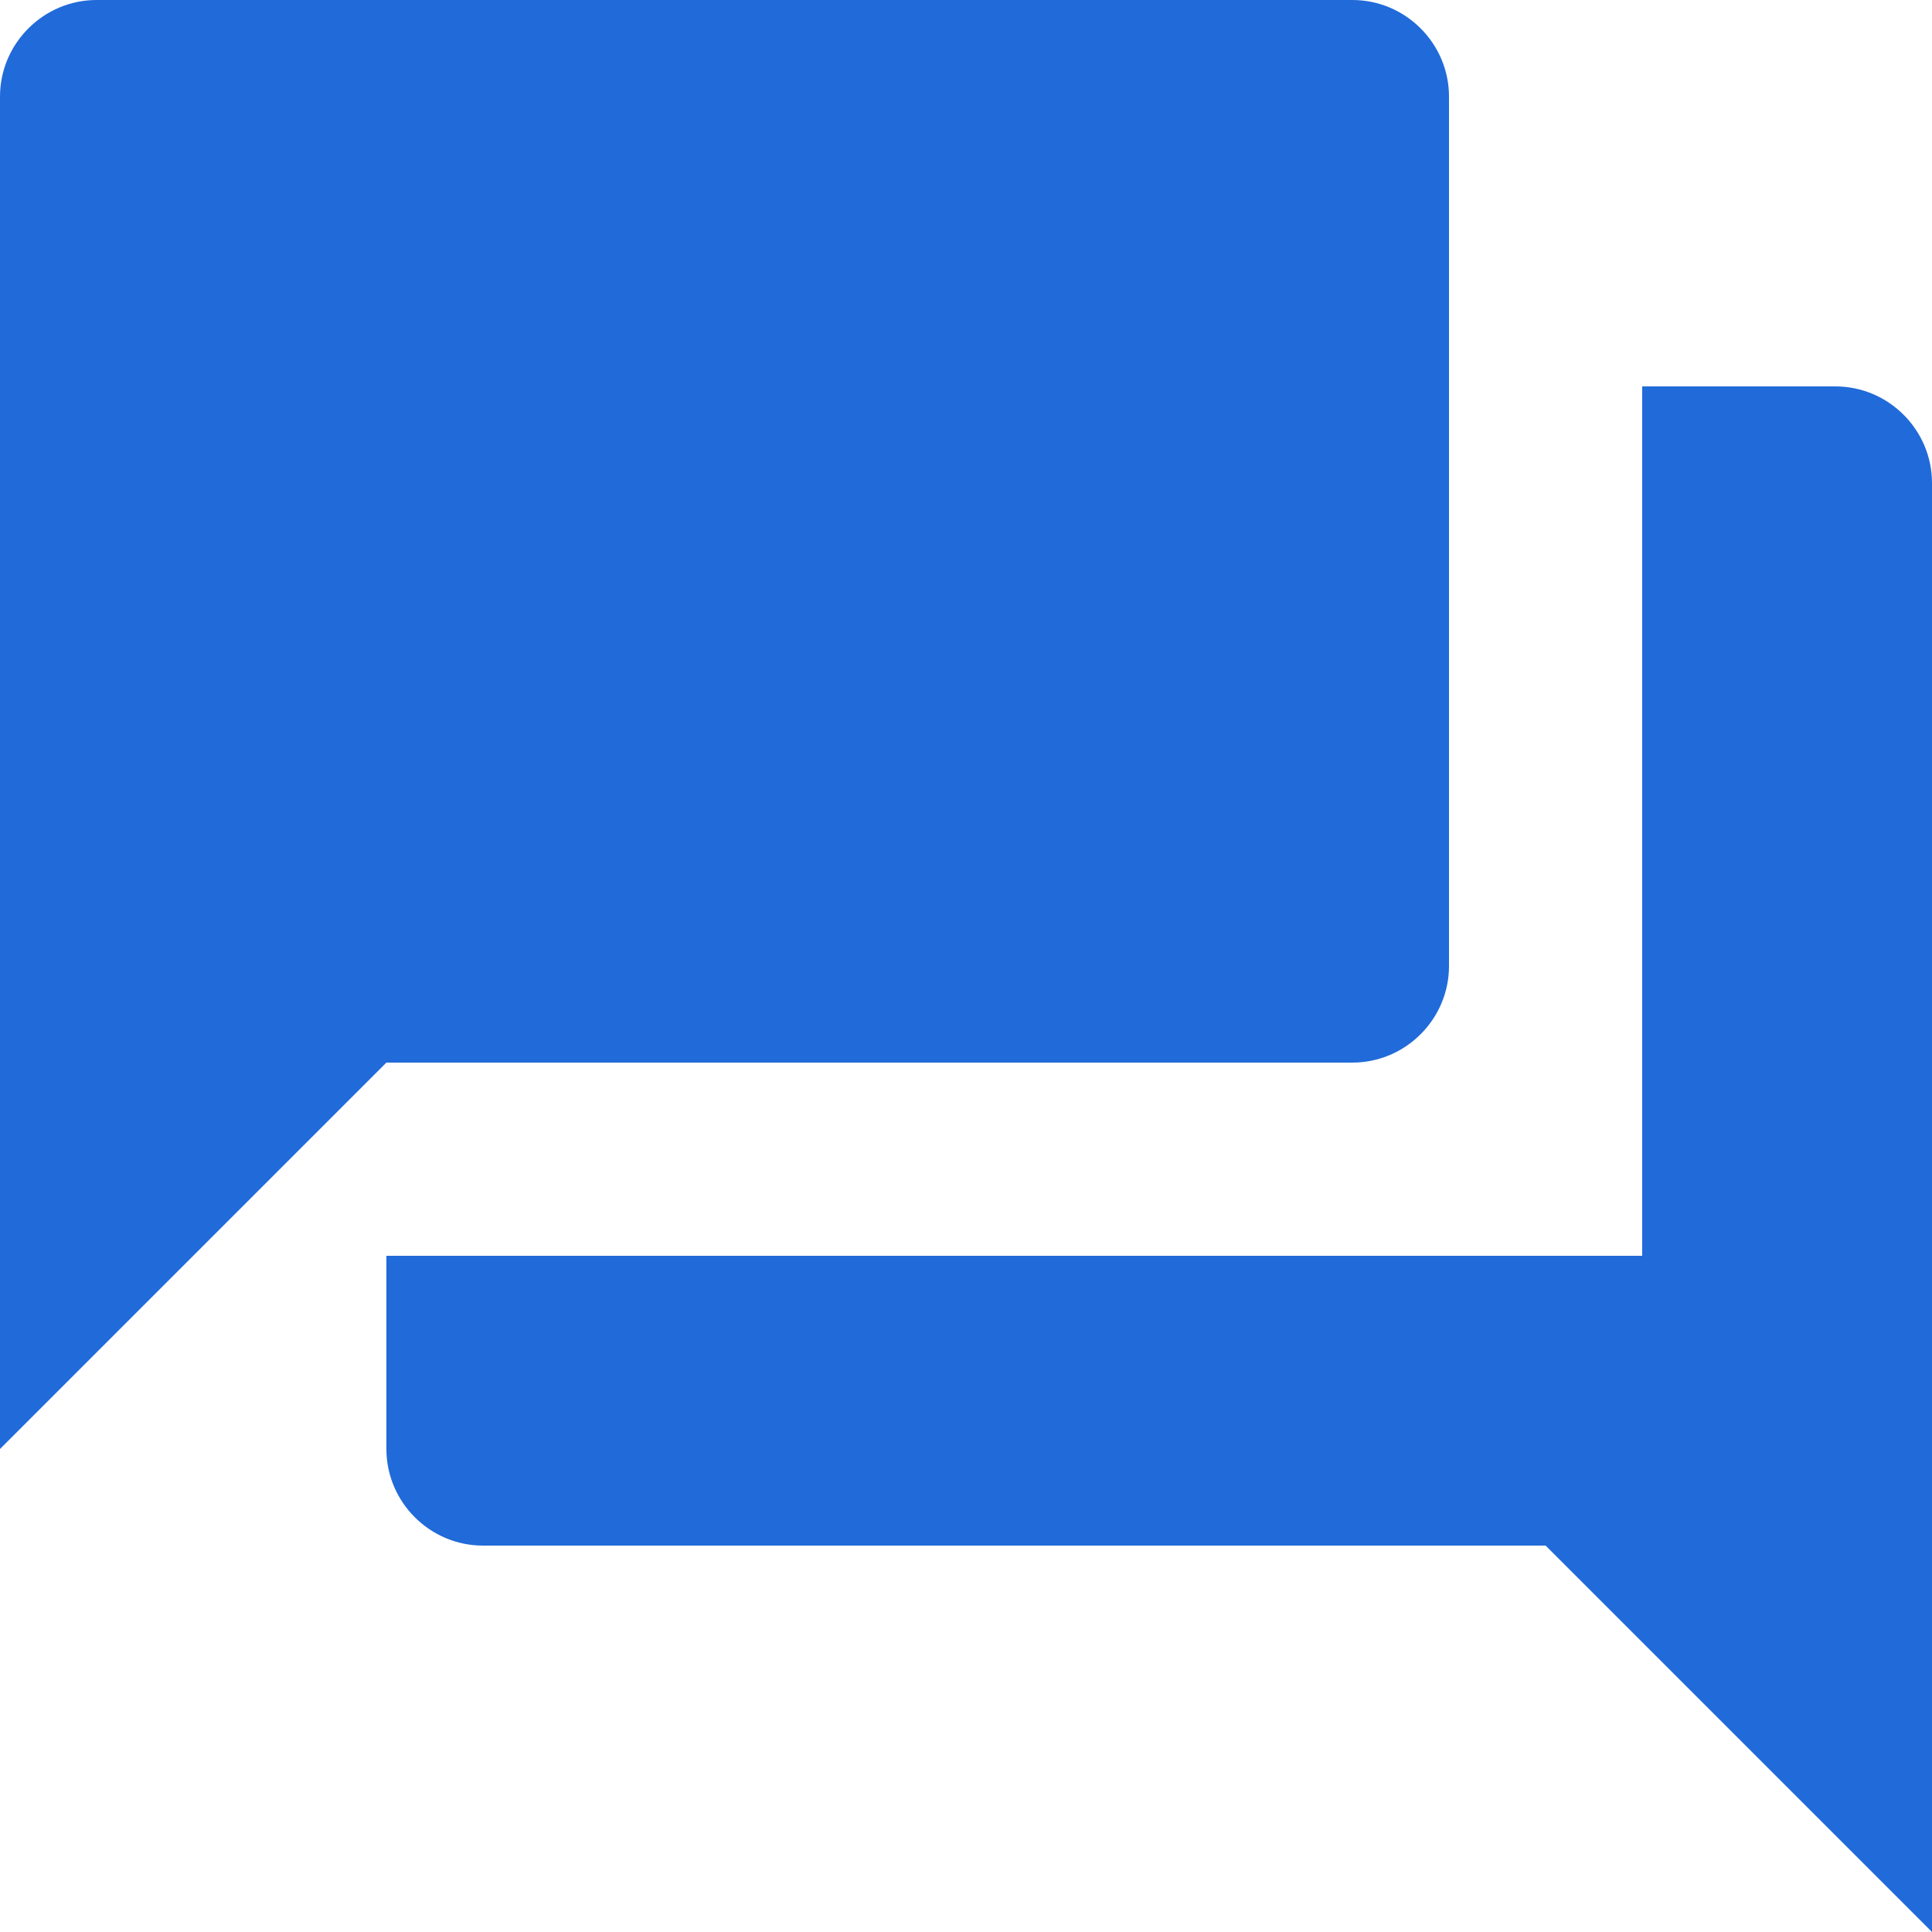
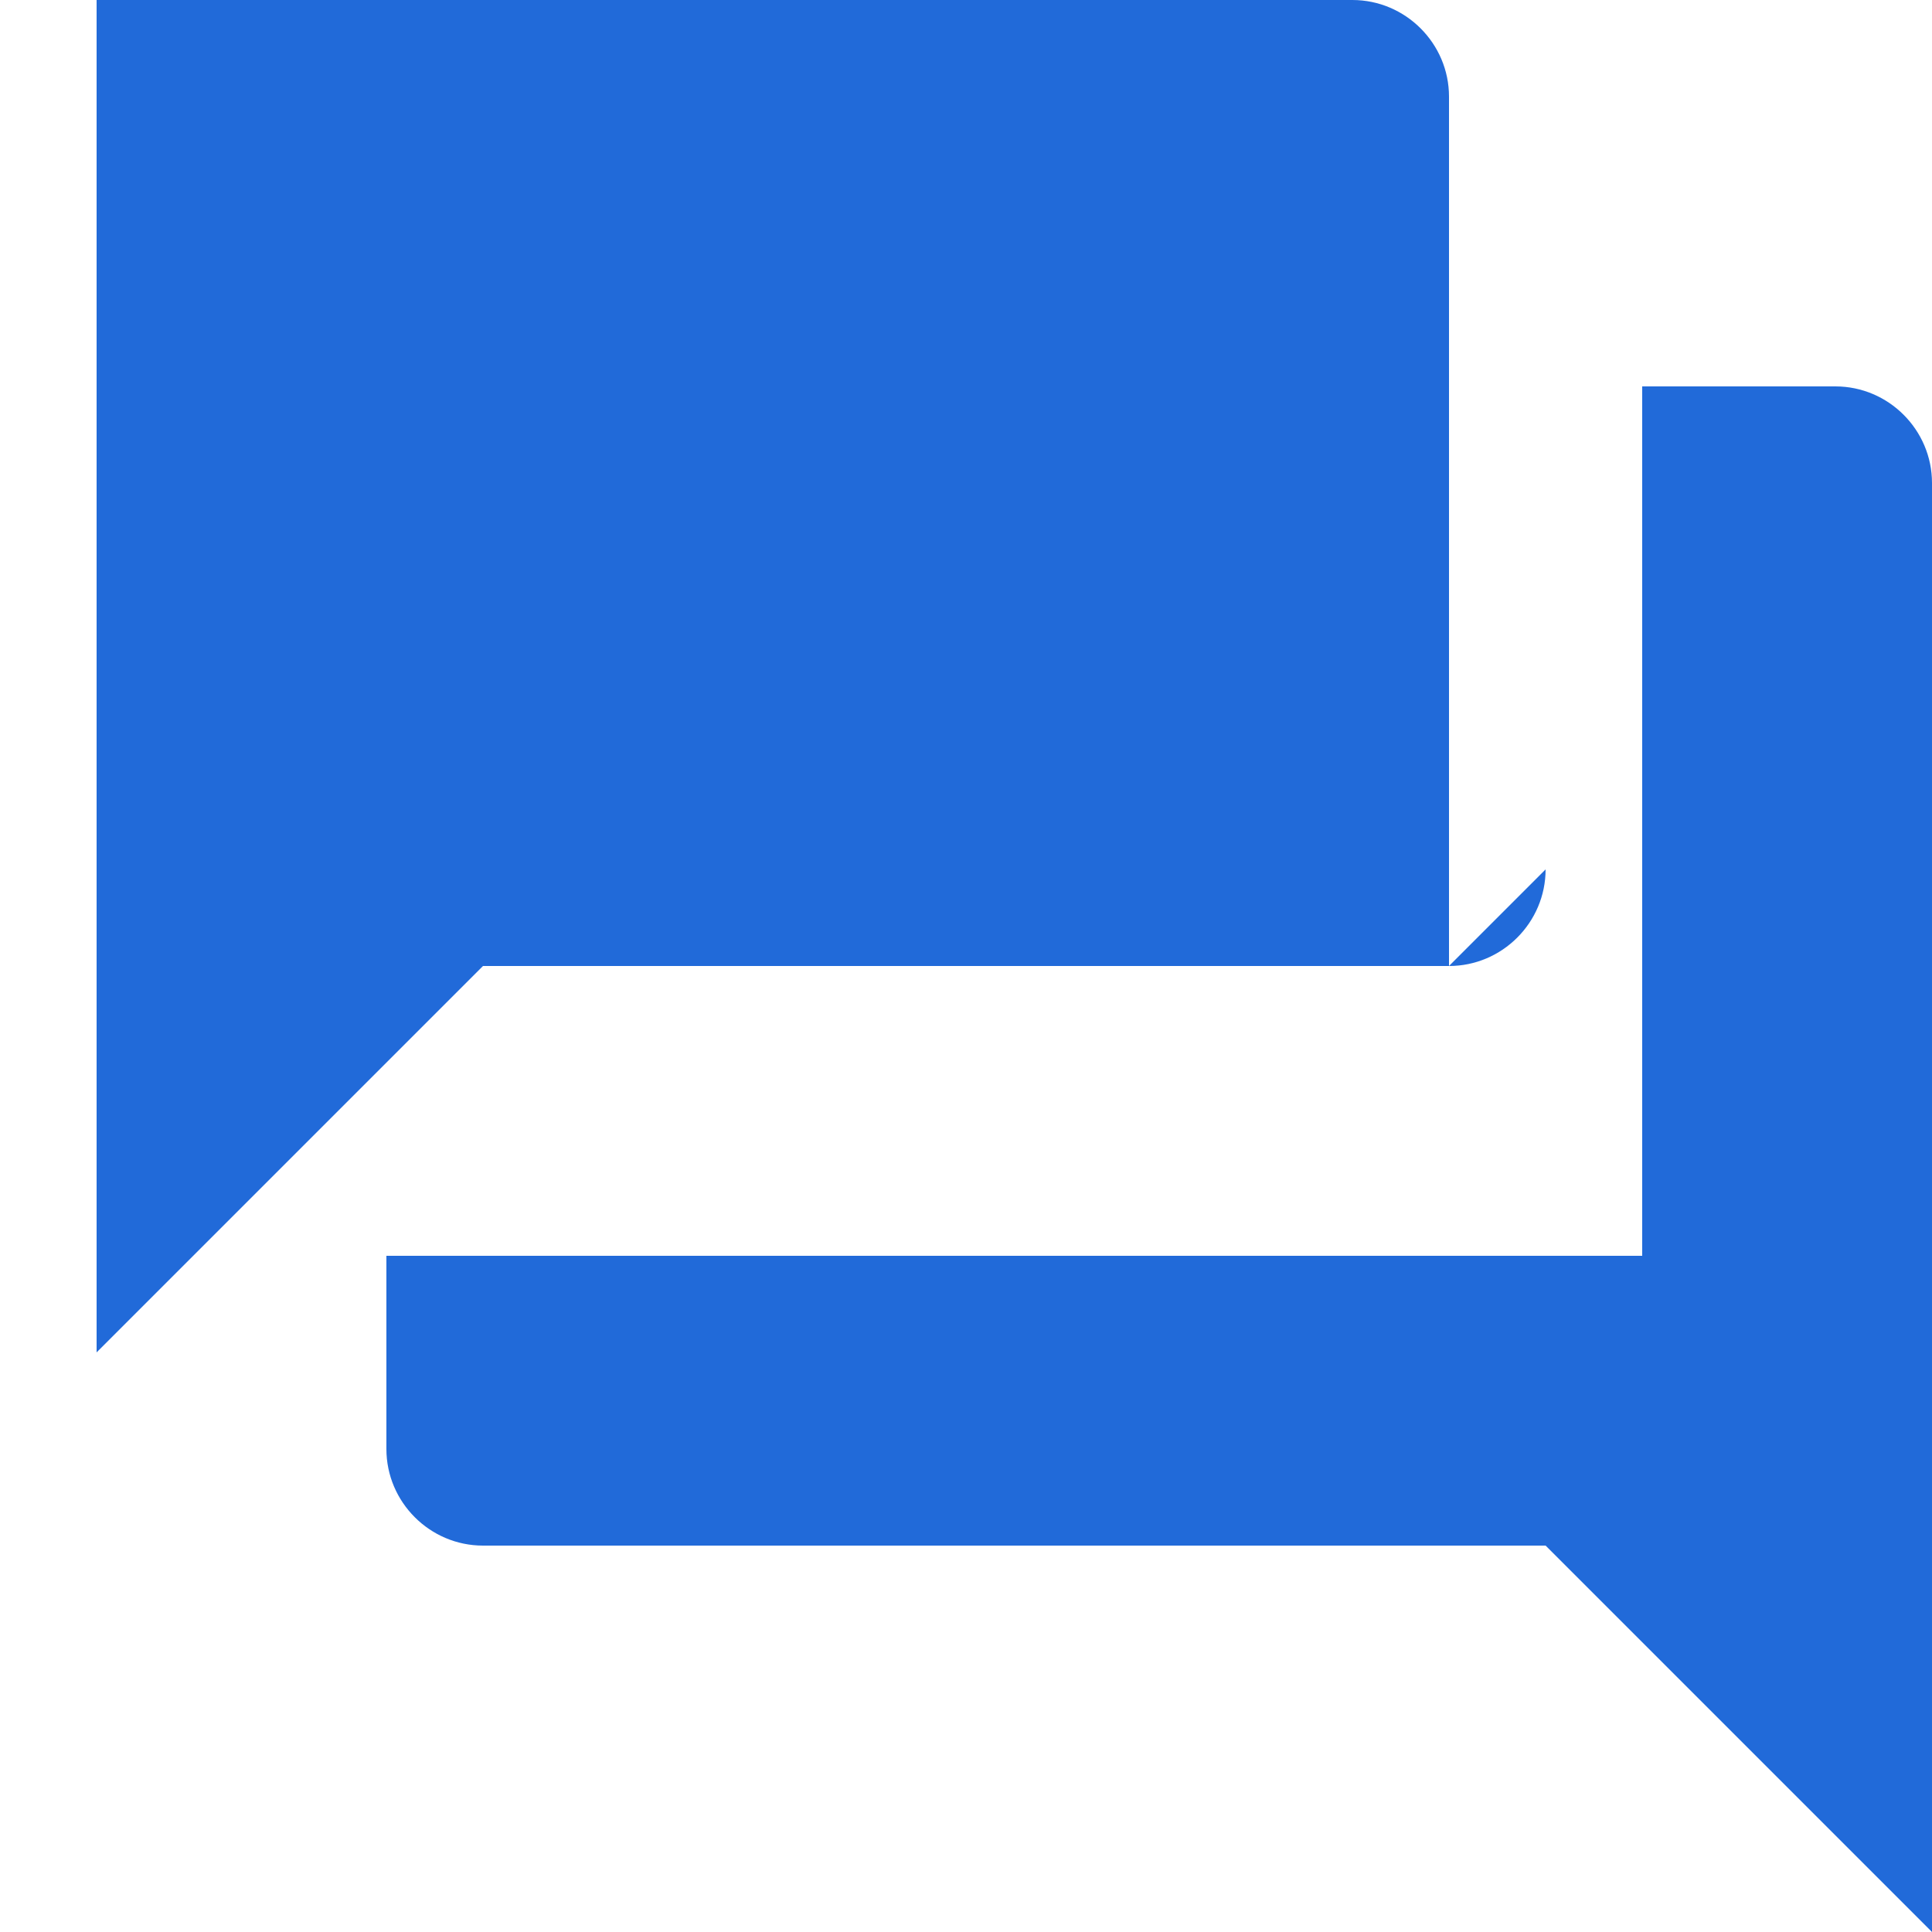
<svg xmlns="http://www.w3.org/2000/svg" fill="#216ad9" height="40" preserveAspectRatio="xMidYMid meet" version="1" viewBox="4.0 4.0 40.0 40.0" width="40" zoomAndPan="magnify">
  <g id="change1_1">
-     <path d="M42 12h-4v18h-26v4c0 1.1.9 2 2 2h22l8 8v-30c0-1.1-.9-2-2-2zm-8 12v-18c0-1.1-.9-2-2-2h-26c-1.1 0-2 .9-2 2v28l8-8h20c1.1 0 2-.9 2-2z" fill="inherit" />
+     <path d="M42 12h-4v18h-26v4c0 1.1.9 2 2 2h22l8 8v-30c0-1.1-.9-2-2-2zm-8 12v-18c0-1.1-.9-2-2-2h-26v28l8-8h20c1.1 0 2-.9 2-2z" fill="inherit" />
  </g>
</svg>